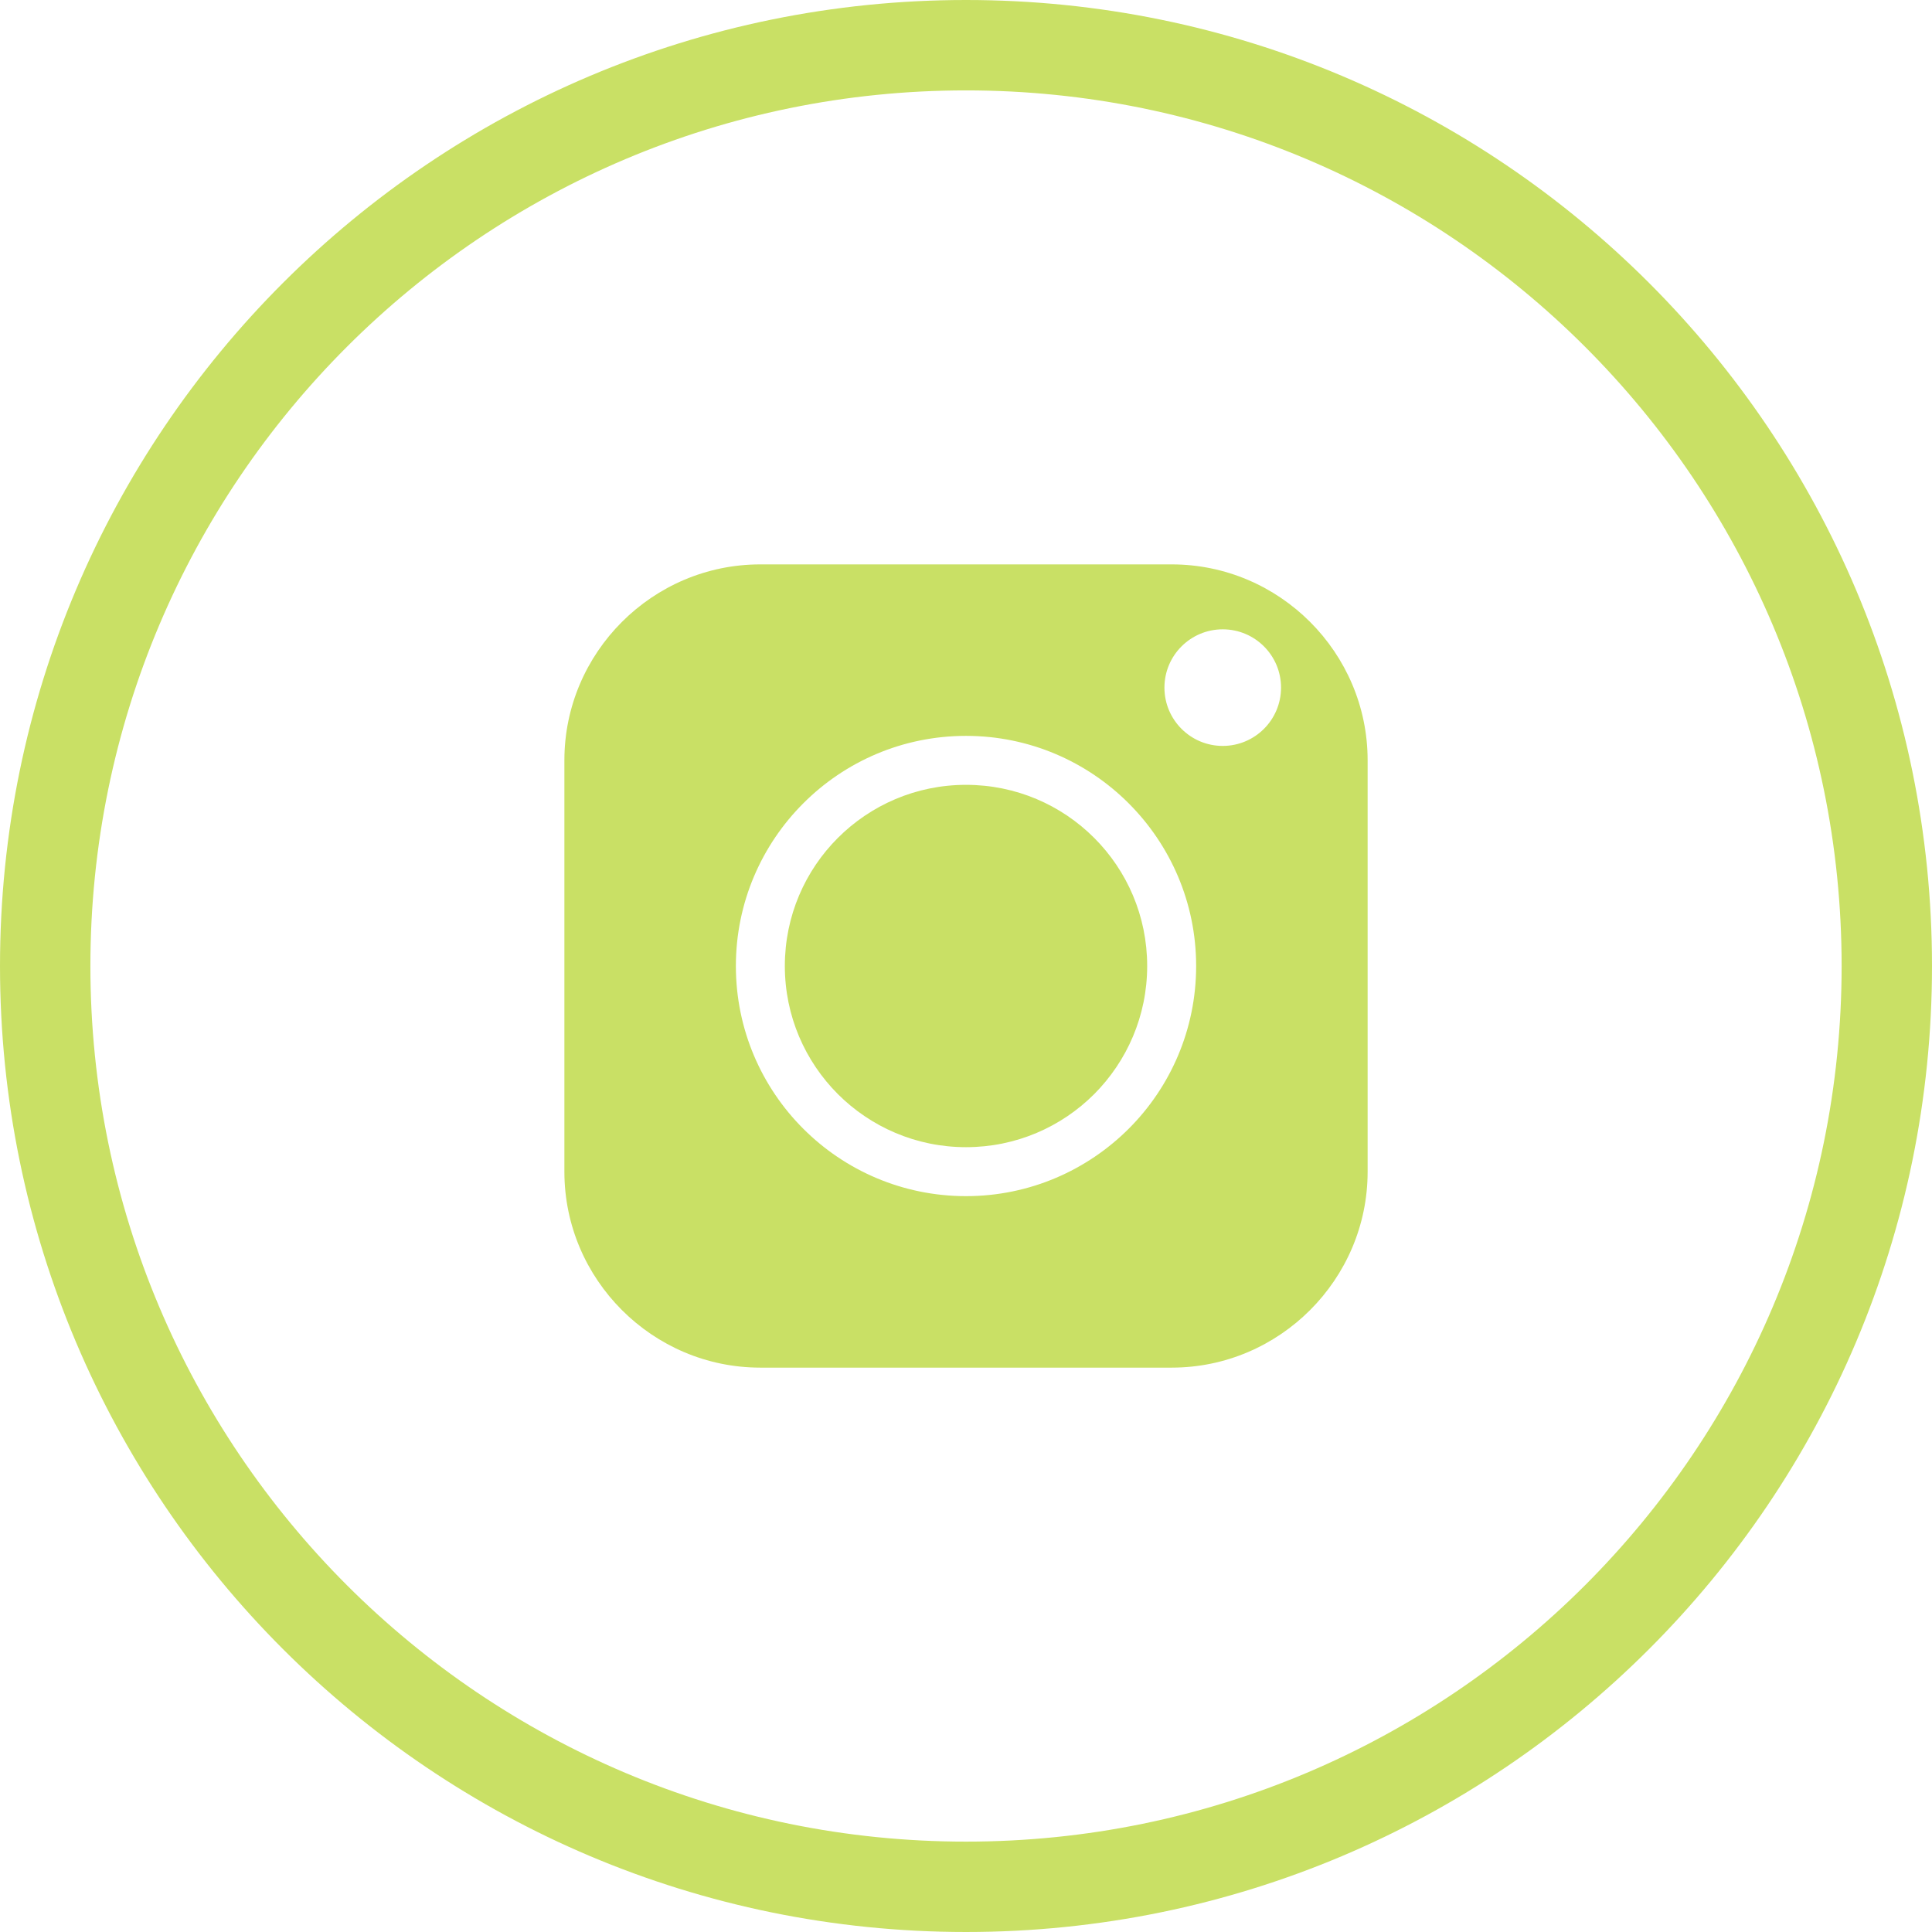
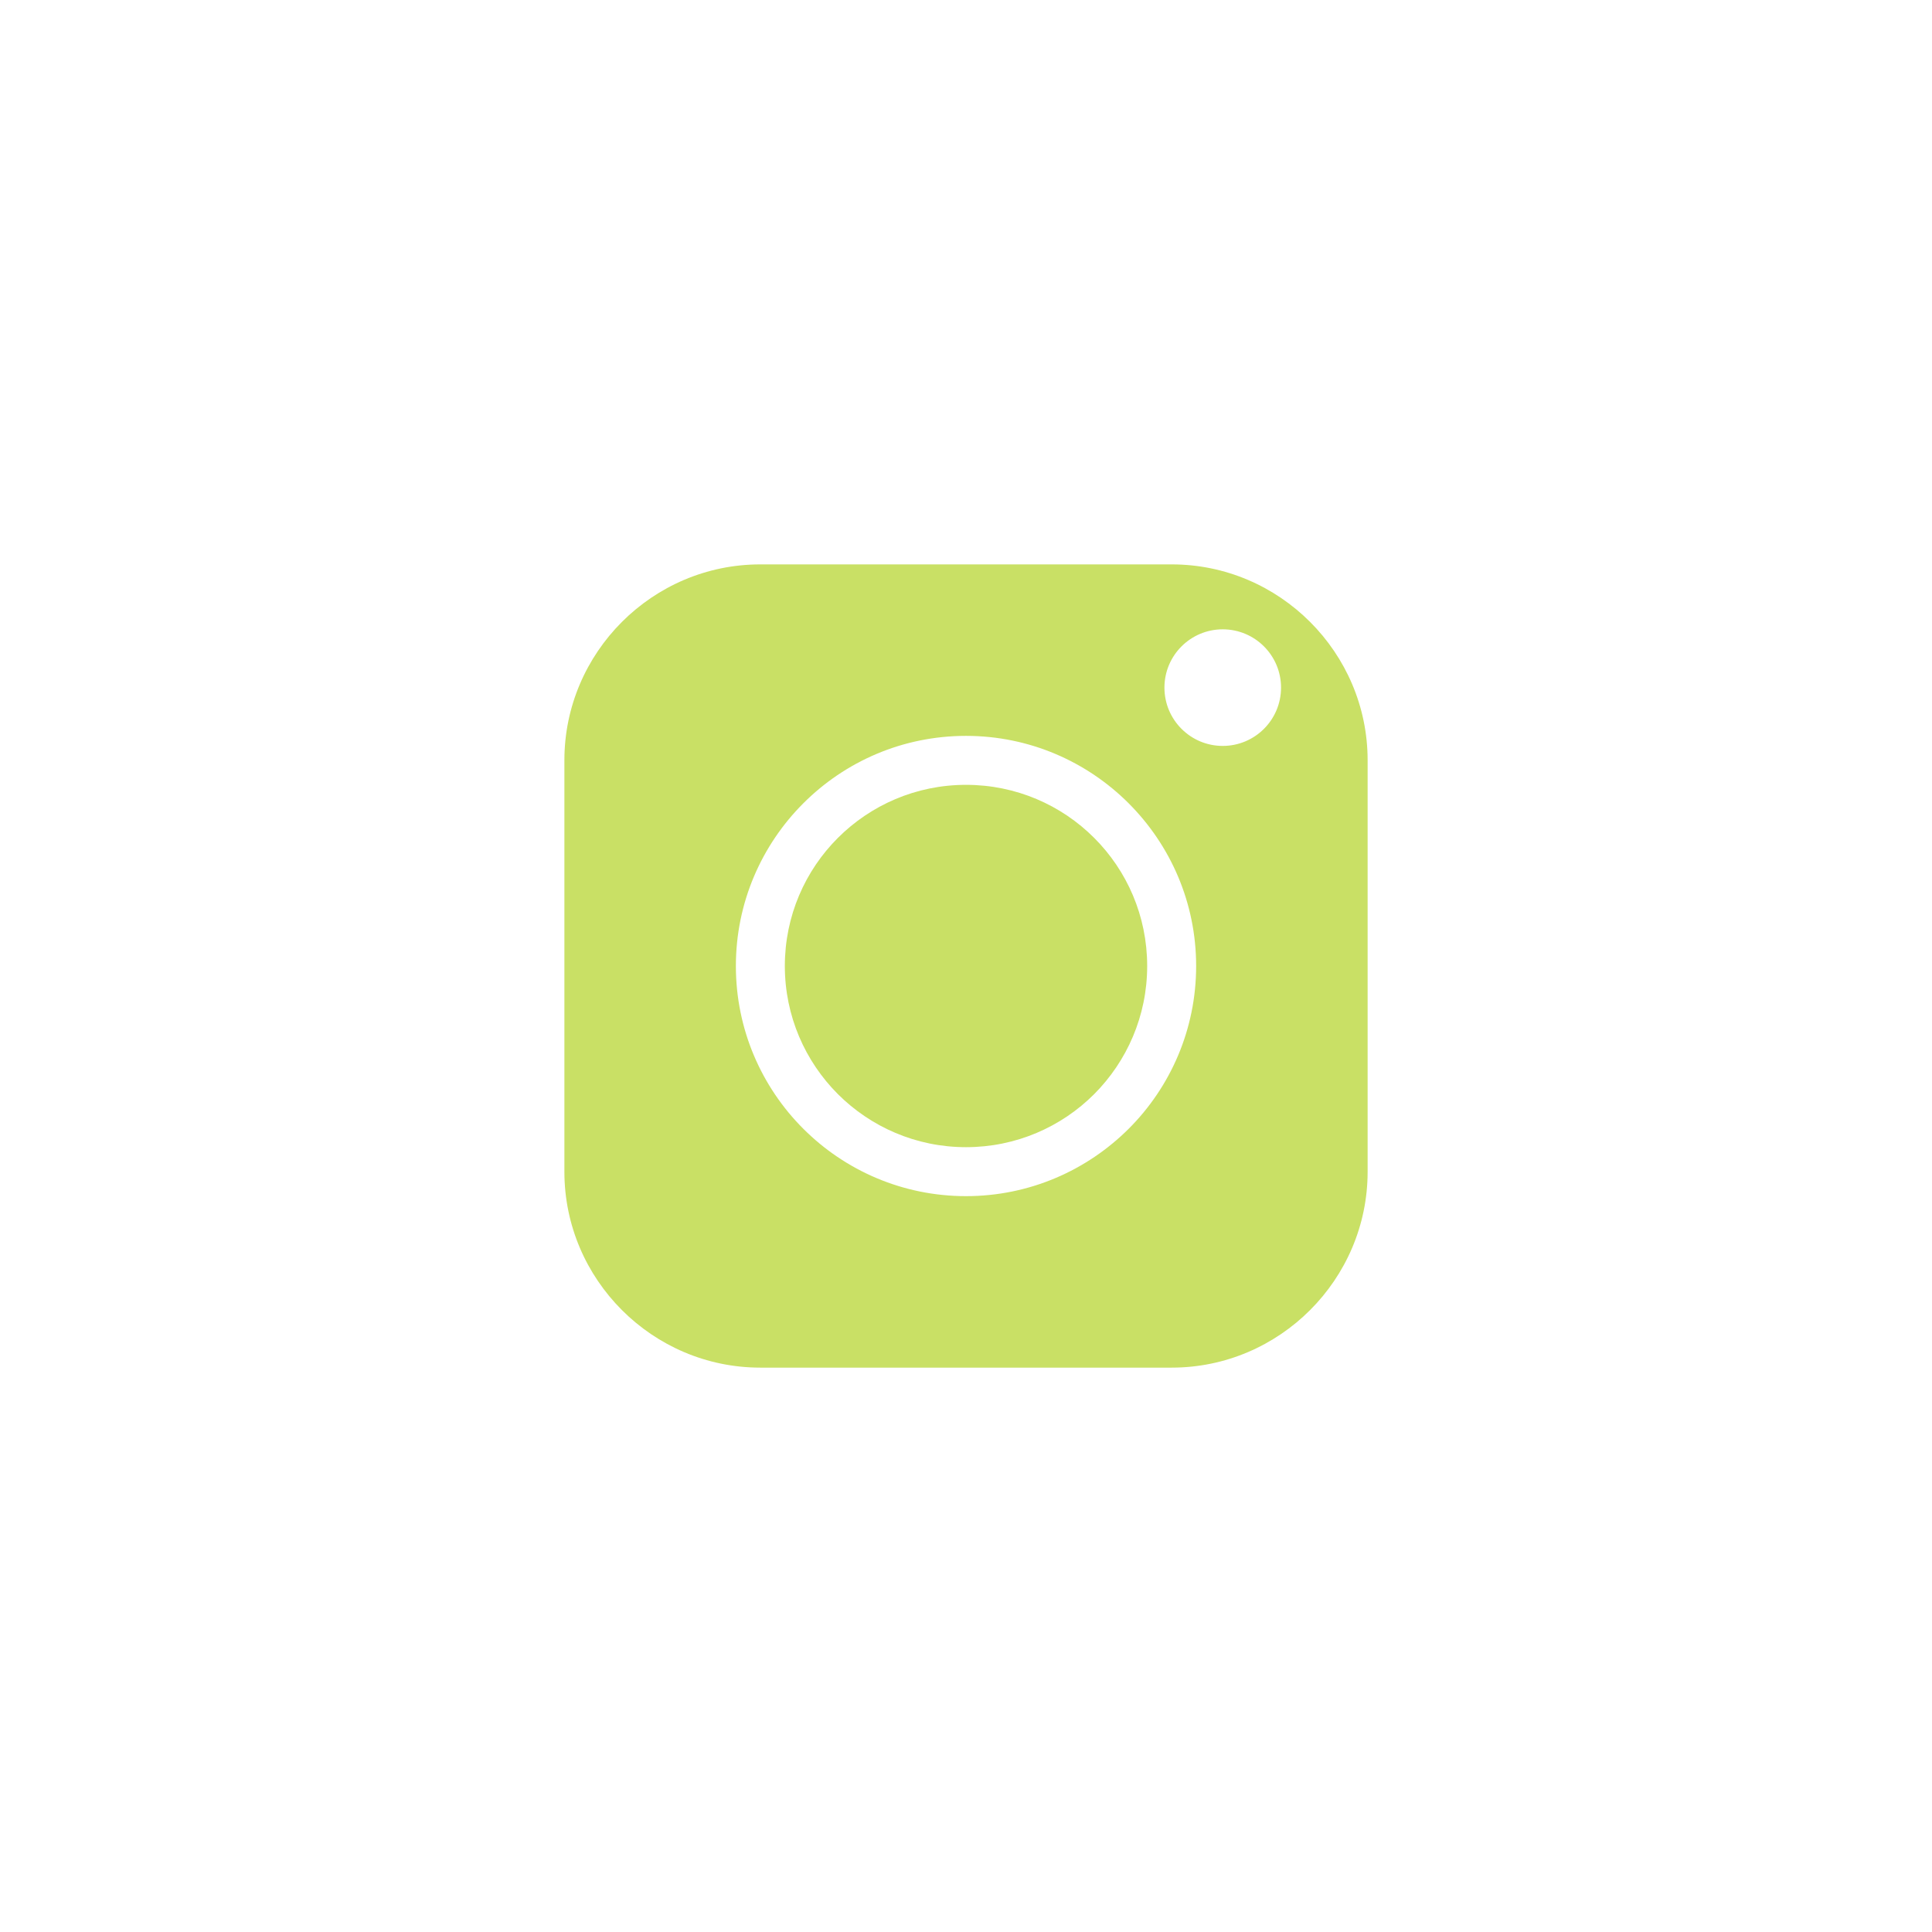
<svg xmlns="http://www.w3.org/2000/svg" xml:space="preserve" width="104px" height="104px" version="1.1" style="shape-rendering:geometricPrecision; text-rendering:geometricPrecision; image-rendering:optimizeQuality; fill-rule:evenodd; clip-rule:evenodd" viewBox="0 0 1146.69 1146.69">
  <defs>
    <style type="text/css"> .fil0 {fill:#C9E065} .fil1 {fill:#C9E065;fill-rule:nonzero} </style>
  </defs>
  <g id="Слой_x0020_1">
    <g id="_2276531973120">
      <path class="fil0" d="M451.22 334.98l244.25 0c63.93,0 116.25,52.31 116.25,116.24l0 244.25c0,63.93 -52.32,116.25 -116.25,116.25l-244.25 0c-63.93,0 -116.24,-52.32 -116.24,-116.25l0 -244.25c0,-63.93 52.31,-116.24 116.24,-116.24zm274.5 38.54c19.11,0 34.61,15.49 34.61,34.59 0,19.12 -15.5,34.61 -34.61,34.61 -19.1,0 -34.6,-15.49 -34.6,-34.61 0,-19.1 15.5,-34.59 34.6,-34.59zm-152.37 63.24c37.65,0 71.77,15.28 96.52,40l0.06 0.07c24.72,24.74 40.01,58.86 40.01,96.52 0,37.72 -15.3,71.88 -40.01,96.58 -24.77,24.71 -58.9,40.01 -96.58,40.01 -37.72,0 -71.88,-15.3 -96.59,-40.01 -24.7,-24.7 -40,-58.86 -40,-96.58 0,-37.68 15.3,-71.82 40,-96.54 24.71,-24.75 58.87,-40.05 96.59,-40.05zm76.02 60.5c-19.42,-19.42 -46.3,-31.44 -76.02,-31.44 -29.69,0 -56.58,12.04 -76.04,31.49 -19.46,19.43 -31.49,46.34 -31.49,76.04 0,29.69 12.04,56.57 31.49,76.04 19.46,19.44 46.35,31.49 76.04,31.49 29.7,0 56.6,-12.03 76.06,-31.47 19.42,-19.49 31.47,-46.37 31.47,-76.06 0,-29.73 -12.02,-56.61 -31.44,-76.03l-0.07 -0.06z" />
-       <path class="fil1" d="M573.35 0c158.33,0 301.68,64.19 405.42,167.93 103.74,103.74 167.92,247.09 167.92,405.42 0,158.3 -64.18,301.68 -167.92,405.42 -103.74,103.74 -247.09,167.92 -405.42,167.92 -158.3,0 -301.68,-64.18 -405.42,-167.92 -103.74,-103.74 -167.93,-247.12 -167.93,-405.42 0,-158.33 64.19,-301.68 167.93,-405.42 103.74,-103.74 247.12,-167.93 405.42,-167.93zm367.48 205.87c-94.04,-94.04 -223.97,-152.22 -367.48,-152.22 -143.5,0 -273.43,58.18 -367.48,152.22 -94.04,94.03 -152.22,223.97 -152.22,367.48 0,143.49 58.18,273.43 152.22,367.48 94.05,94.03 223.98,152.22 367.48,152.22 143.51,0 273.44,-58.19 367.48,-152.22 94.03,-94.05 152.22,-223.99 152.22,-367.48 0,-143.51 -58.19,-273.45 -152.22,-367.48z" />
    </g>
  </g>
</svg>